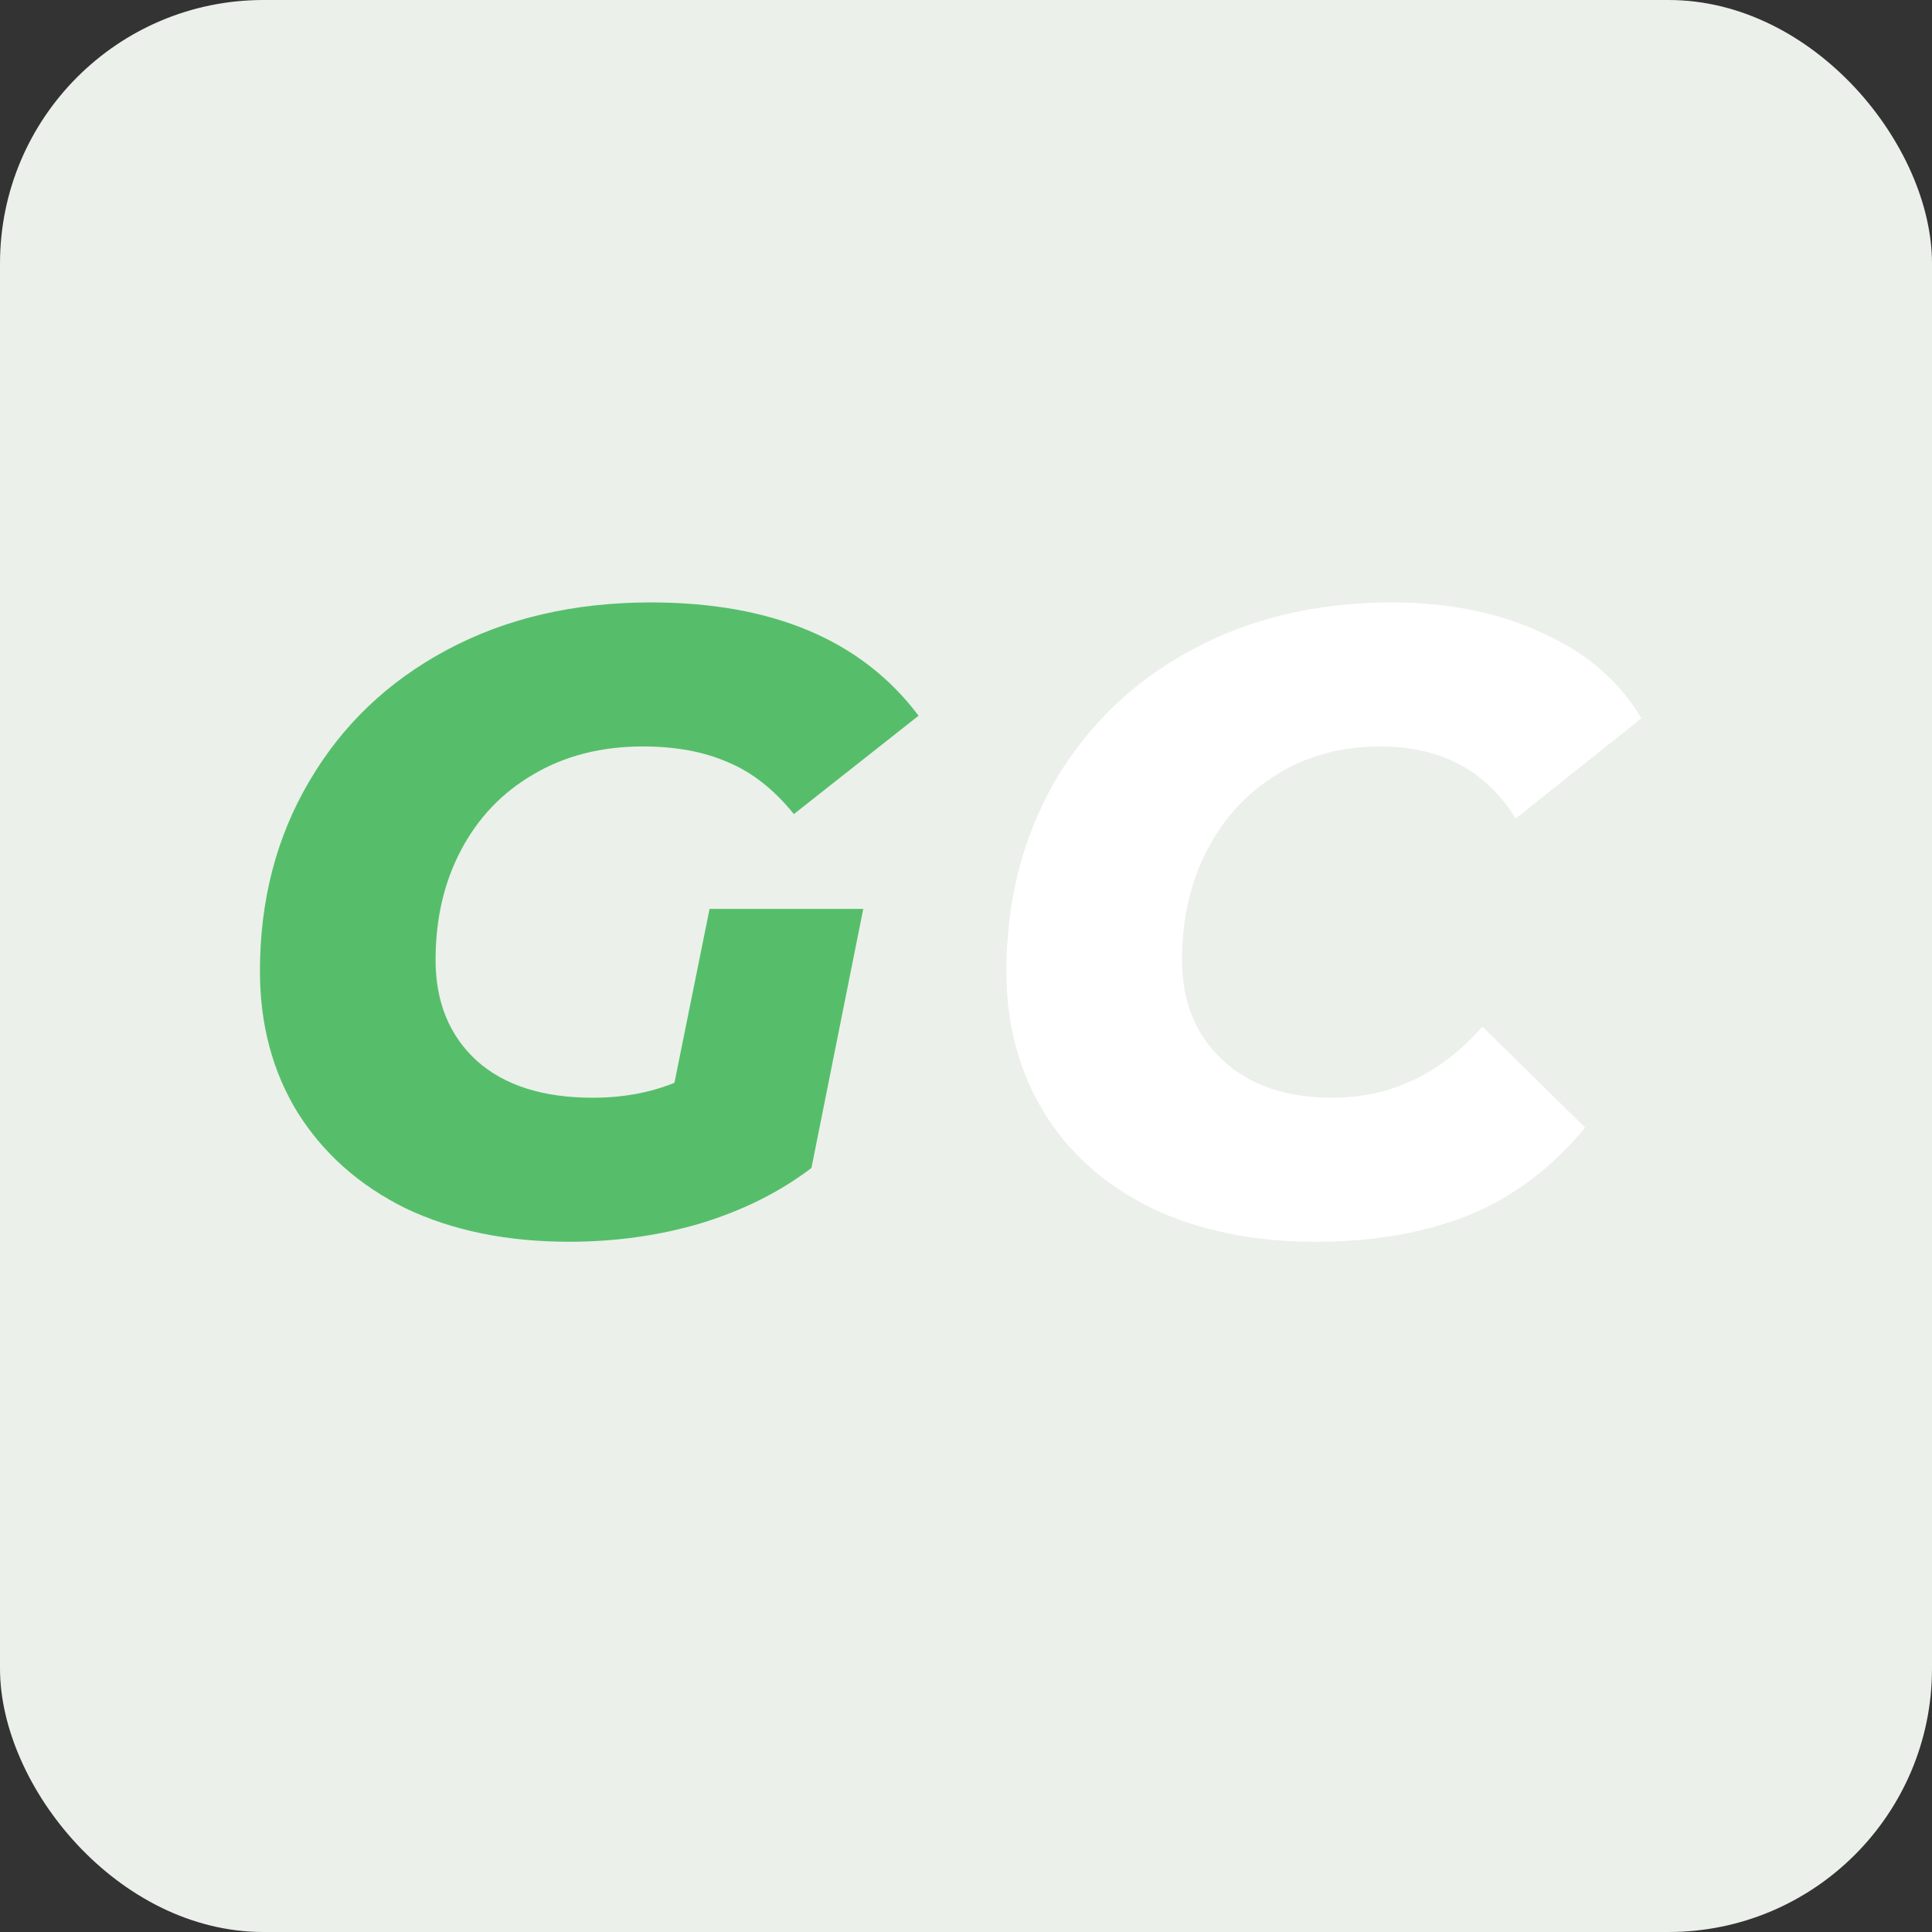
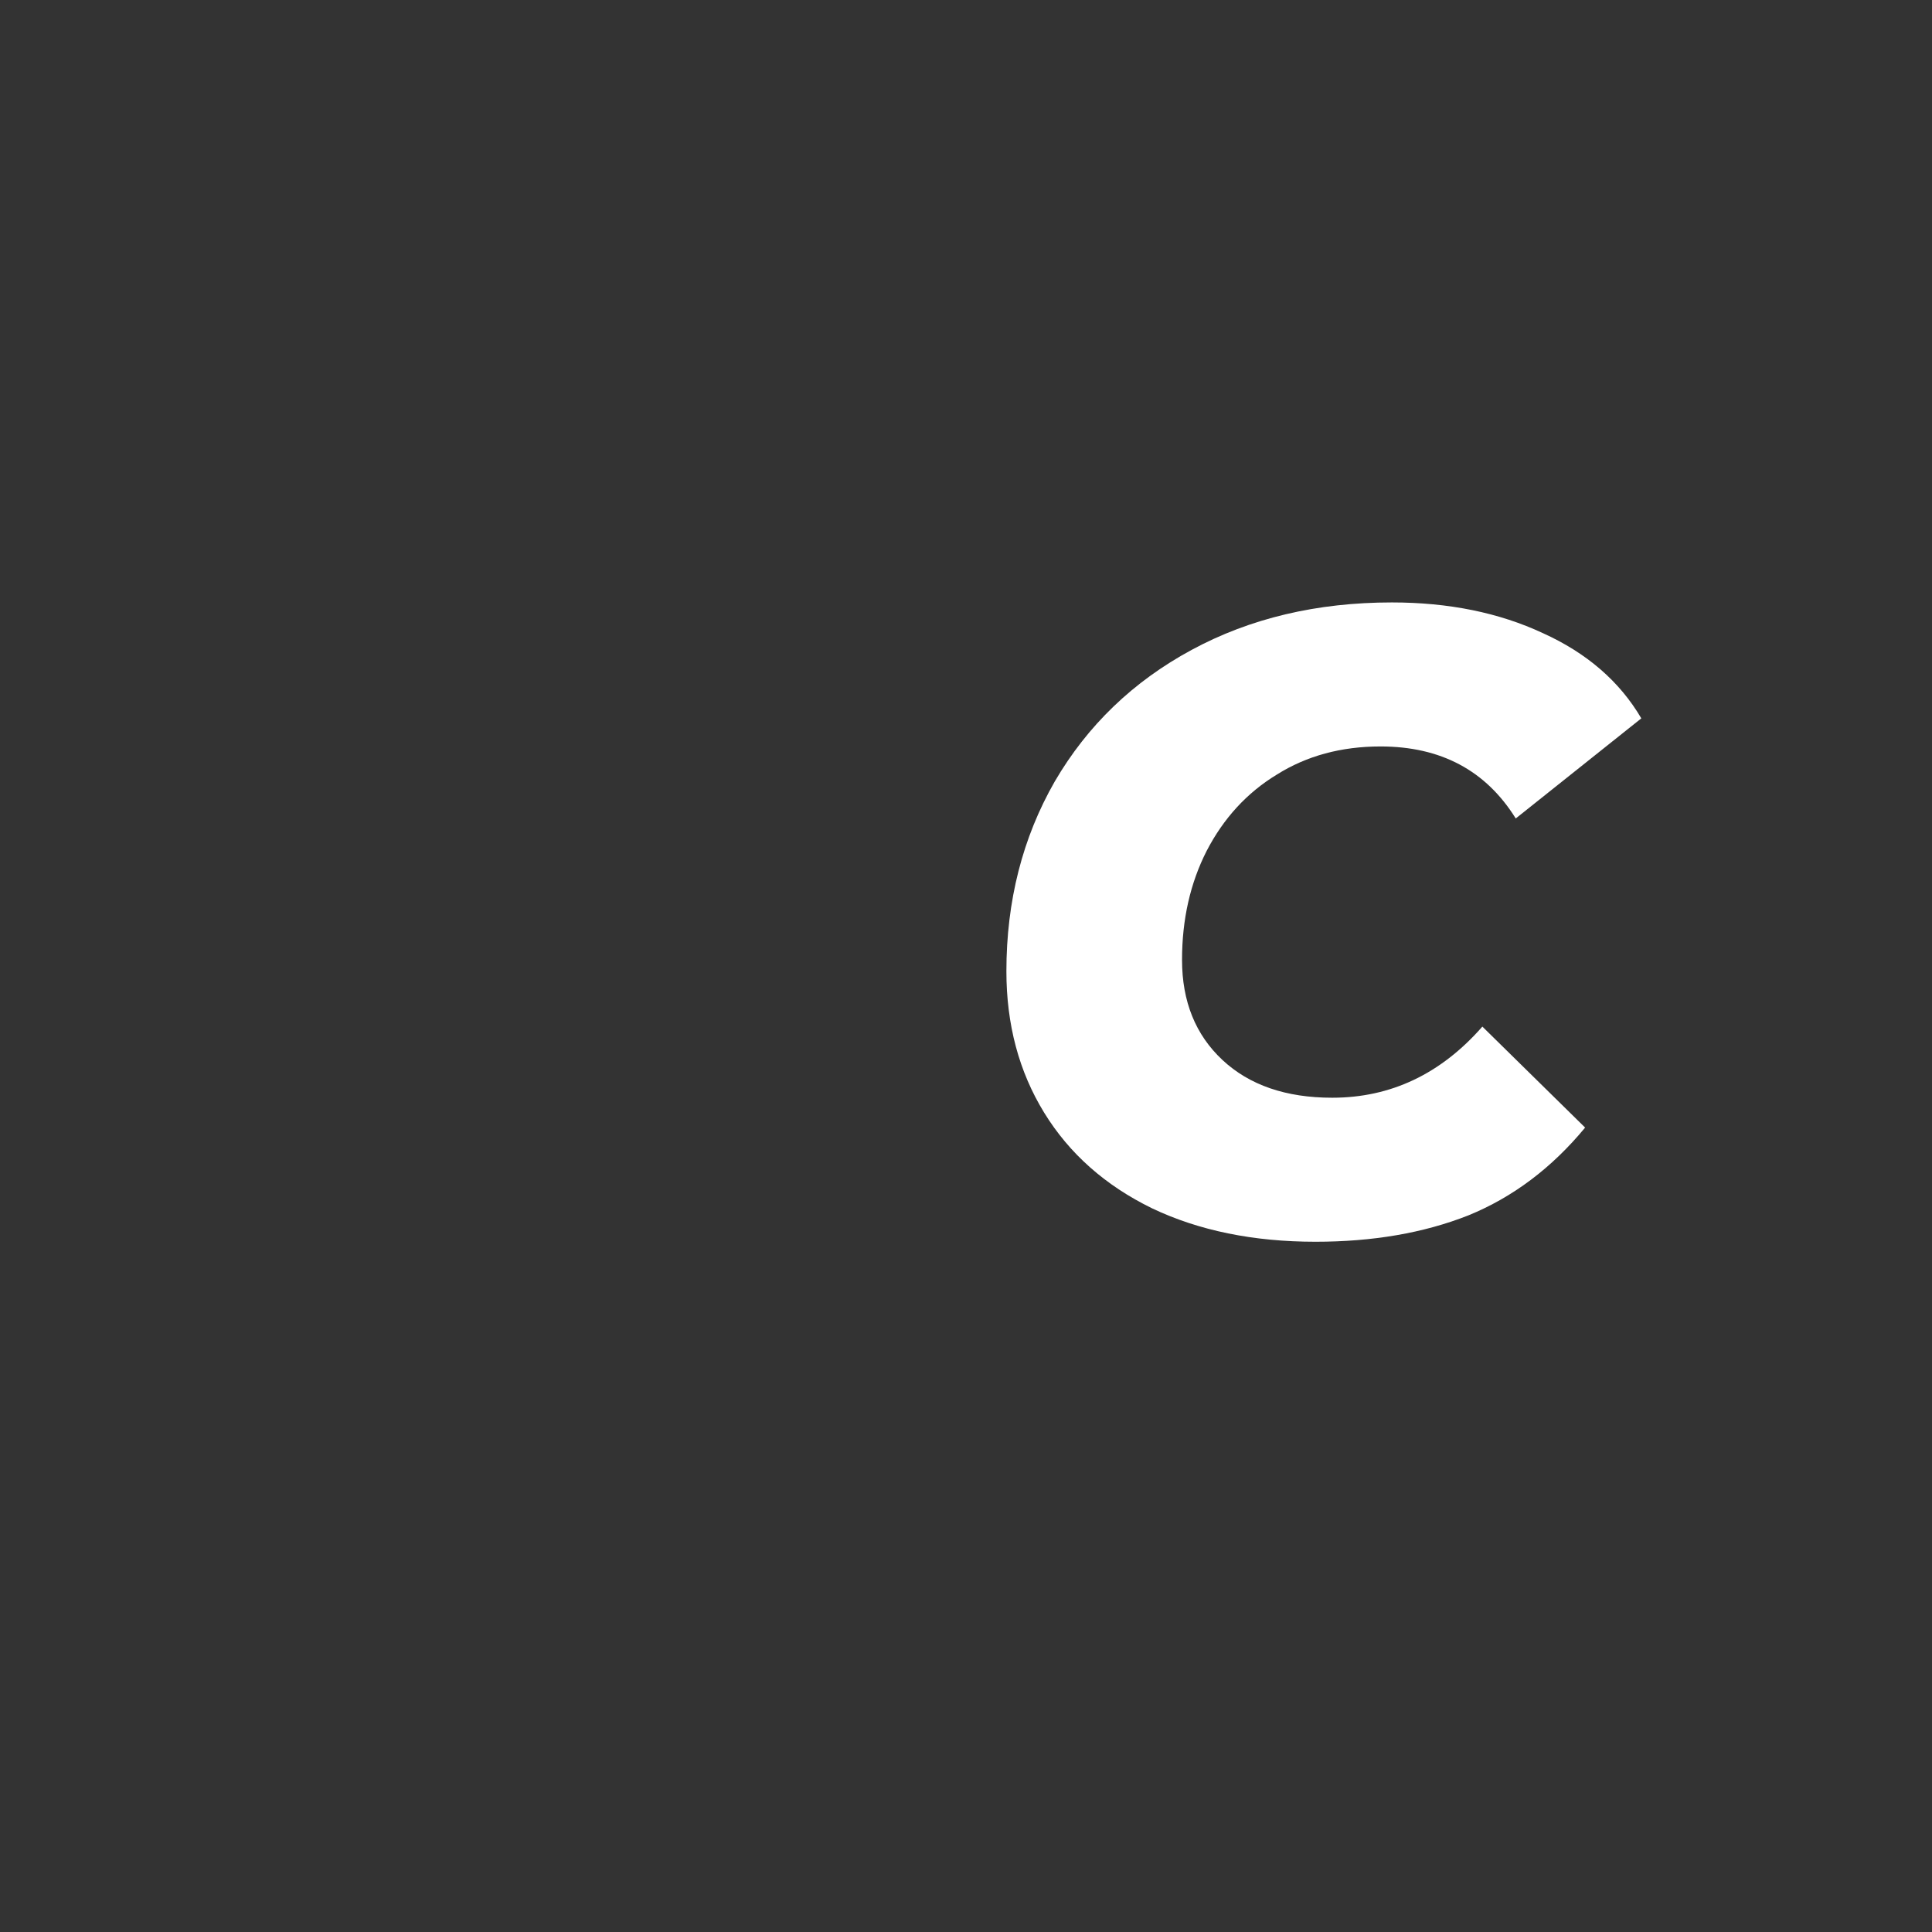
<svg xmlns="http://www.w3.org/2000/svg" width="44" height="44" viewBox="0 0 44 44" fill="none">
  <rect x="0" y="0" width="44" height="44" fill="#333333" stroke="none" />
-   <rect width="44" height="44" rx="6" fill="#EBF0EA" />
-   <path d="M16.16 20.7H19.66L18.48 26.6C17.76 27.147 16.92 27.567 15.96 27.86C15.013 28.14 14.013 28.28 12.96 28.28C11.547 28.28 10.307 28.027 9.24 27.52C8.187 27 7.367 26.273 6.78 25.34C6.207 24.407 5.92 23.333 5.92 22.12C5.92 20.507 6.293 19.067 7.04 17.8C7.787 16.52 8.833 15.52 10.18 14.8C11.527 14.08 13.073 13.72 14.82 13.72C17.593 13.72 19.627 14.58 20.92 16.3L18.08 18.54C17.627 17.98 17.127 17.587 16.58 17.36C16.033 17.12 15.387 17 14.64 17C13.693 17 12.86 17.213 12.14 17.64C11.433 18.053 10.887 18.627 10.5 19.36C10.113 20.093 9.92 20.927 9.92 21.86C9.92 22.82 10.233 23.587 10.86 24.16C11.487 24.72 12.367 25 13.5 25C14.18 25 14.8 24.887 15.36 24.66L16.16 20.7Z" fill="#56BE6A" />
  <path d="M29.96 28.28C28.547 28.28 27.307 28.027 26.24 27.52C25.173 27 24.353 26.273 23.78 25.34C23.207 24.407 22.92 23.333 22.92 22.12C22.92 20.52 23.287 19.08 24.02 17.8C24.767 16.52 25.807 15.52 27.14 14.8C28.473 14.08 29.993 13.72 31.7 13.72C32.993 13.72 34.14 13.953 35.14 14.42C36.14 14.873 36.887 15.52 37.38 16.36L34.52 18.64C33.84 17.547 32.813 17 31.44 17C30.547 17 29.76 17.213 29.08 17.64C28.4 18.053 27.867 18.633 27.48 19.38C27.107 20.113 26.92 20.94 26.92 21.86C26.92 22.807 27.227 23.567 27.84 24.14C28.453 24.713 29.287 25 30.34 25C31.673 25 32.813 24.46 33.76 23.38L36.1 25.68C35.34 26.6 34.453 27.267 33.44 27.68C32.427 28.08 31.267 28.28 29.96 28.28Z" fill="white" />
</svg>